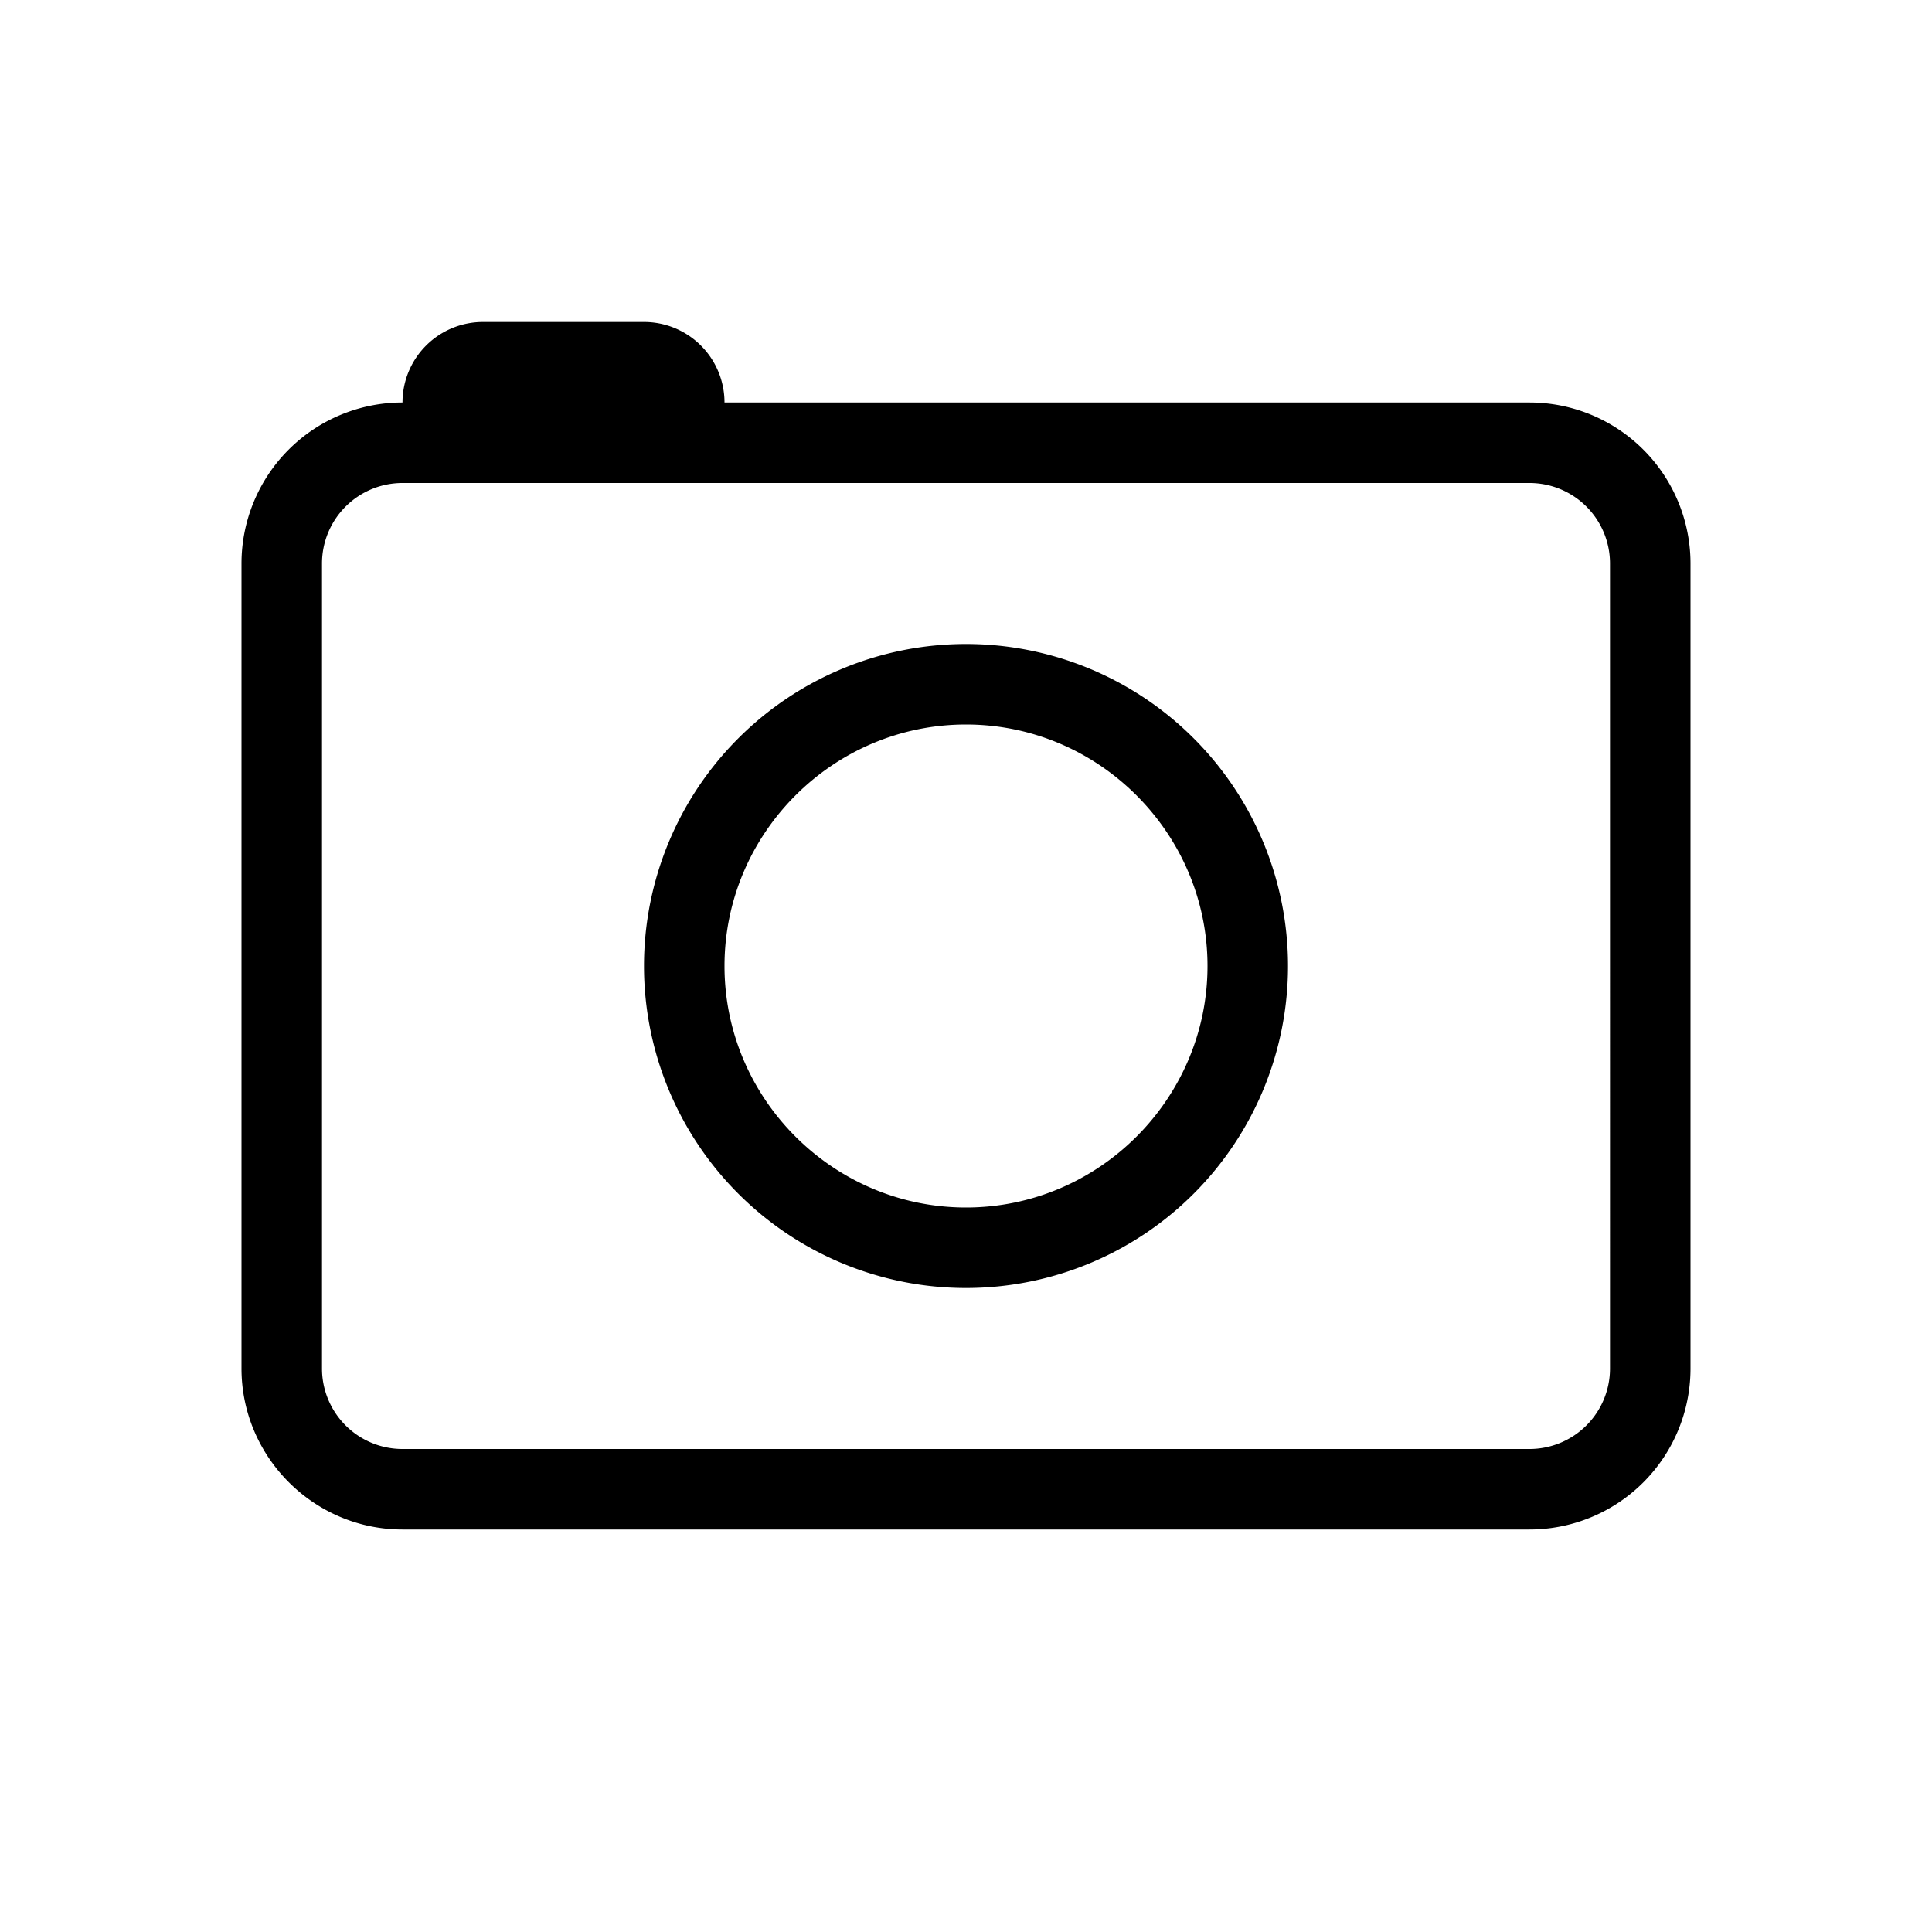
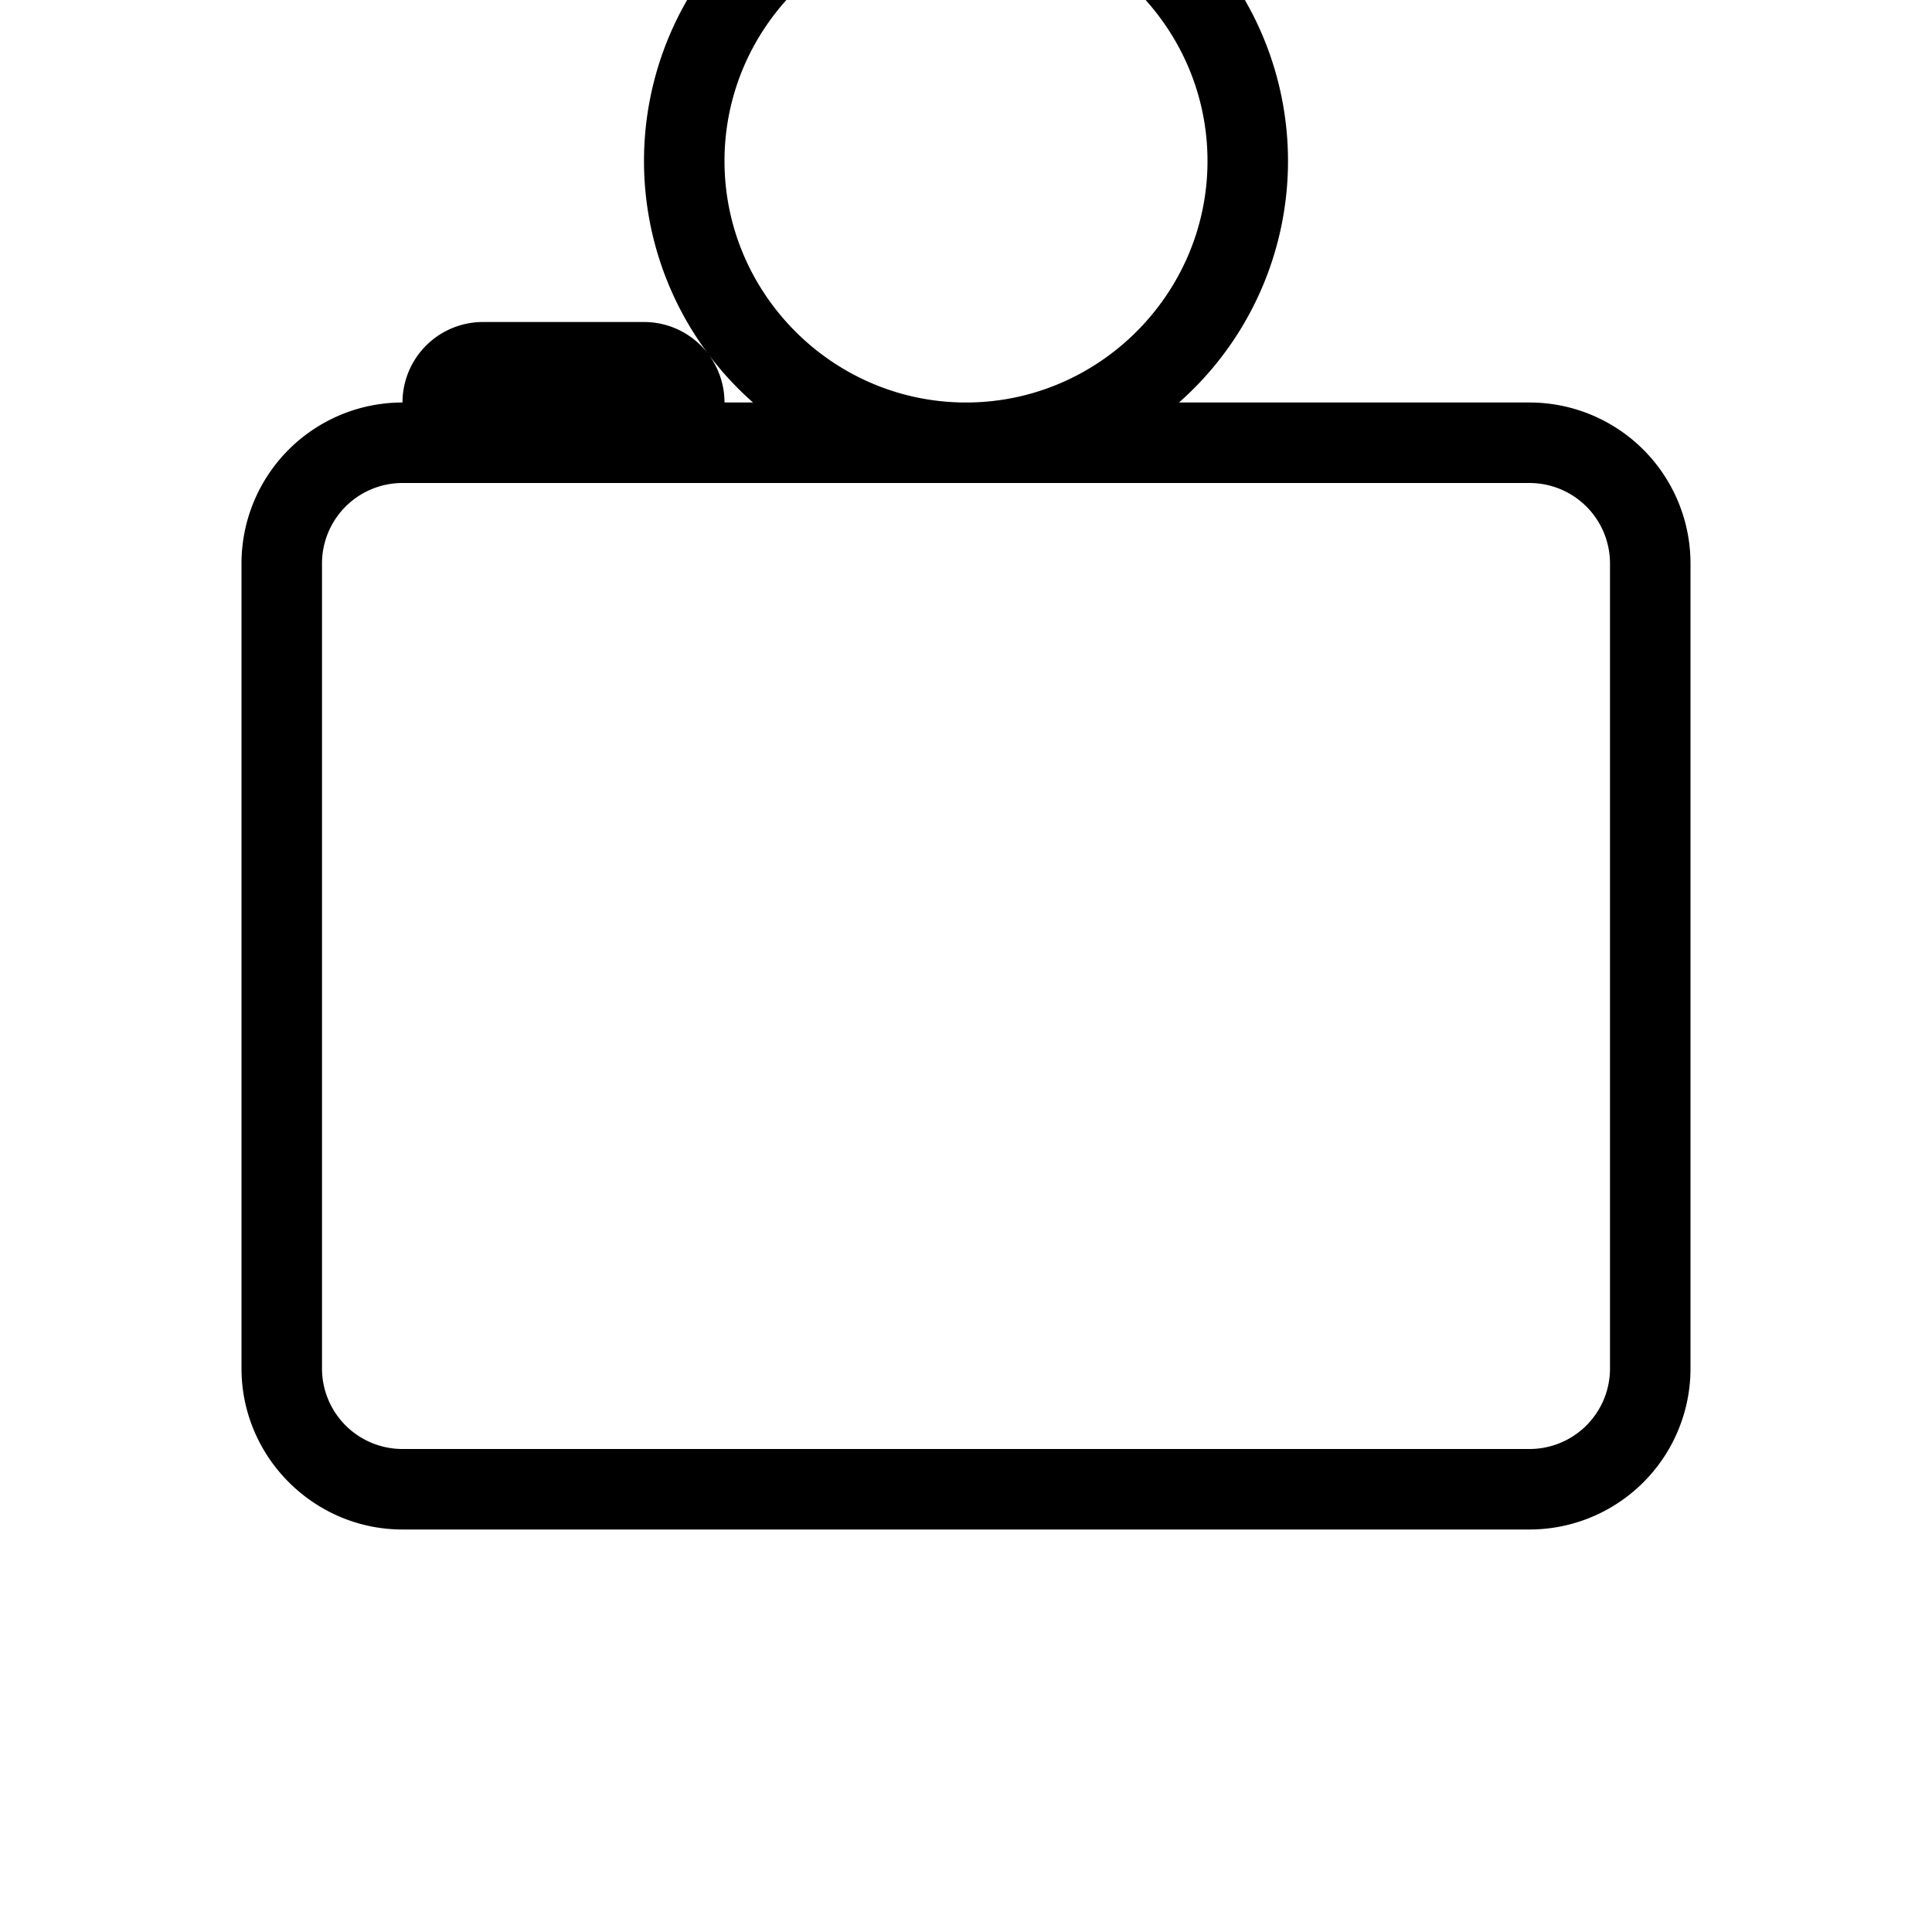
<svg xmlns="http://www.w3.org/2000/svg" viewBox="0 0 24 24" width="100%" height="100%">
-   <path d="M19 5H9a1 1 0 0 0-1-1H6a1 1 0 0 0-1 1 2 2 0 0 0-2 2v10c0 1.1.9 2 2 2h14a2 2 0 0 0 2-2V7a2 2 0 0 0-2-2m1 12a1 1 0 0 1-1 1H5a1 1 0 0 1-1-1V7a1 1 0 0 1 1-1h14a1 1 0 0 1 1 1zm-8-9a4 4 0 1 0 0 8 4 4 0 0 0 0-8m0 7c-1.65 0-3-1.35-3-3s1.35-3 3-3 3 1.35 3 3-1.35 3-3 3" />
+   <path d="M19 5H9a1 1 0 0 0-1-1H6a1 1 0 0 0-1 1 2 2 0 0 0-2 2v10c0 1.1.9 2 2 2h14a2 2 0 0 0 2-2V7a2 2 0 0 0-2-2m1 12a1 1 0 0 1-1 1H5a1 1 0 0 1-1-1V7a1 1 0 0 1 1-1h14a1 1 0 0 1 1 1m-8-9a4 4 0 1 0 0 8 4 4 0 0 0 0-8m0 7c-1.65 0-3-1.35-3-3s1.35-3 3-3 3 1.35 3 3-1.35 3-3 3" />
</svg>